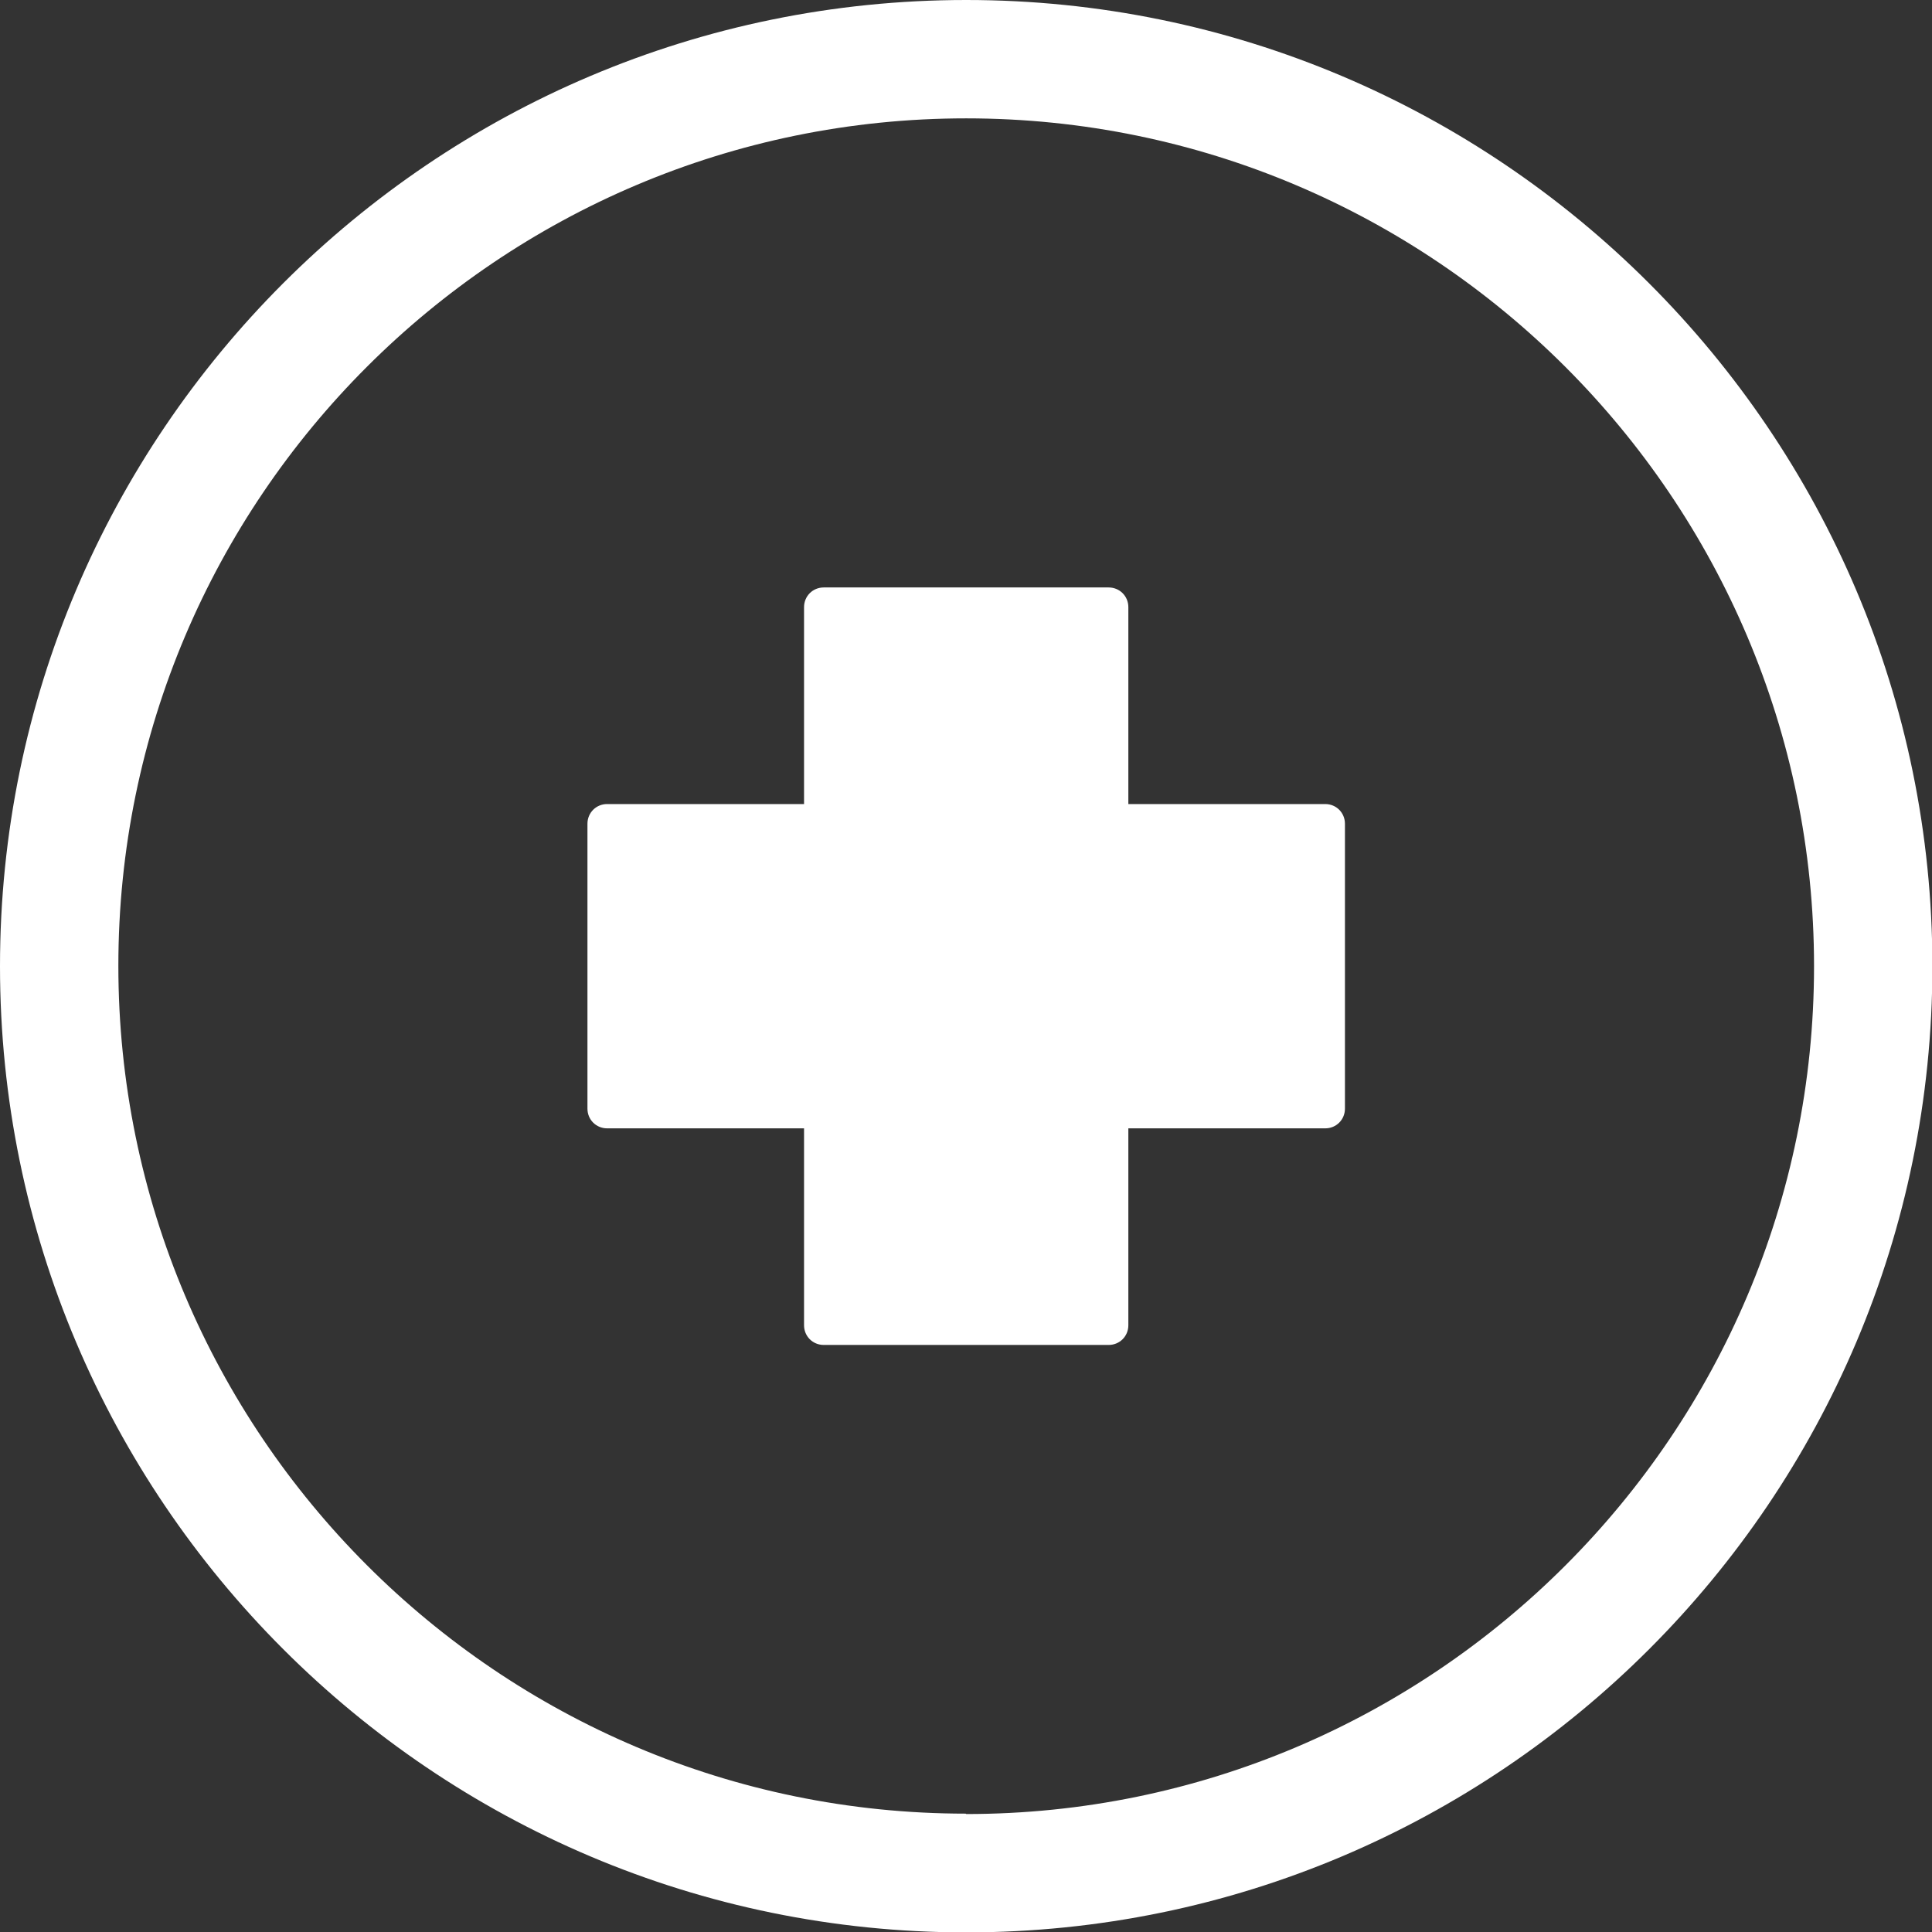
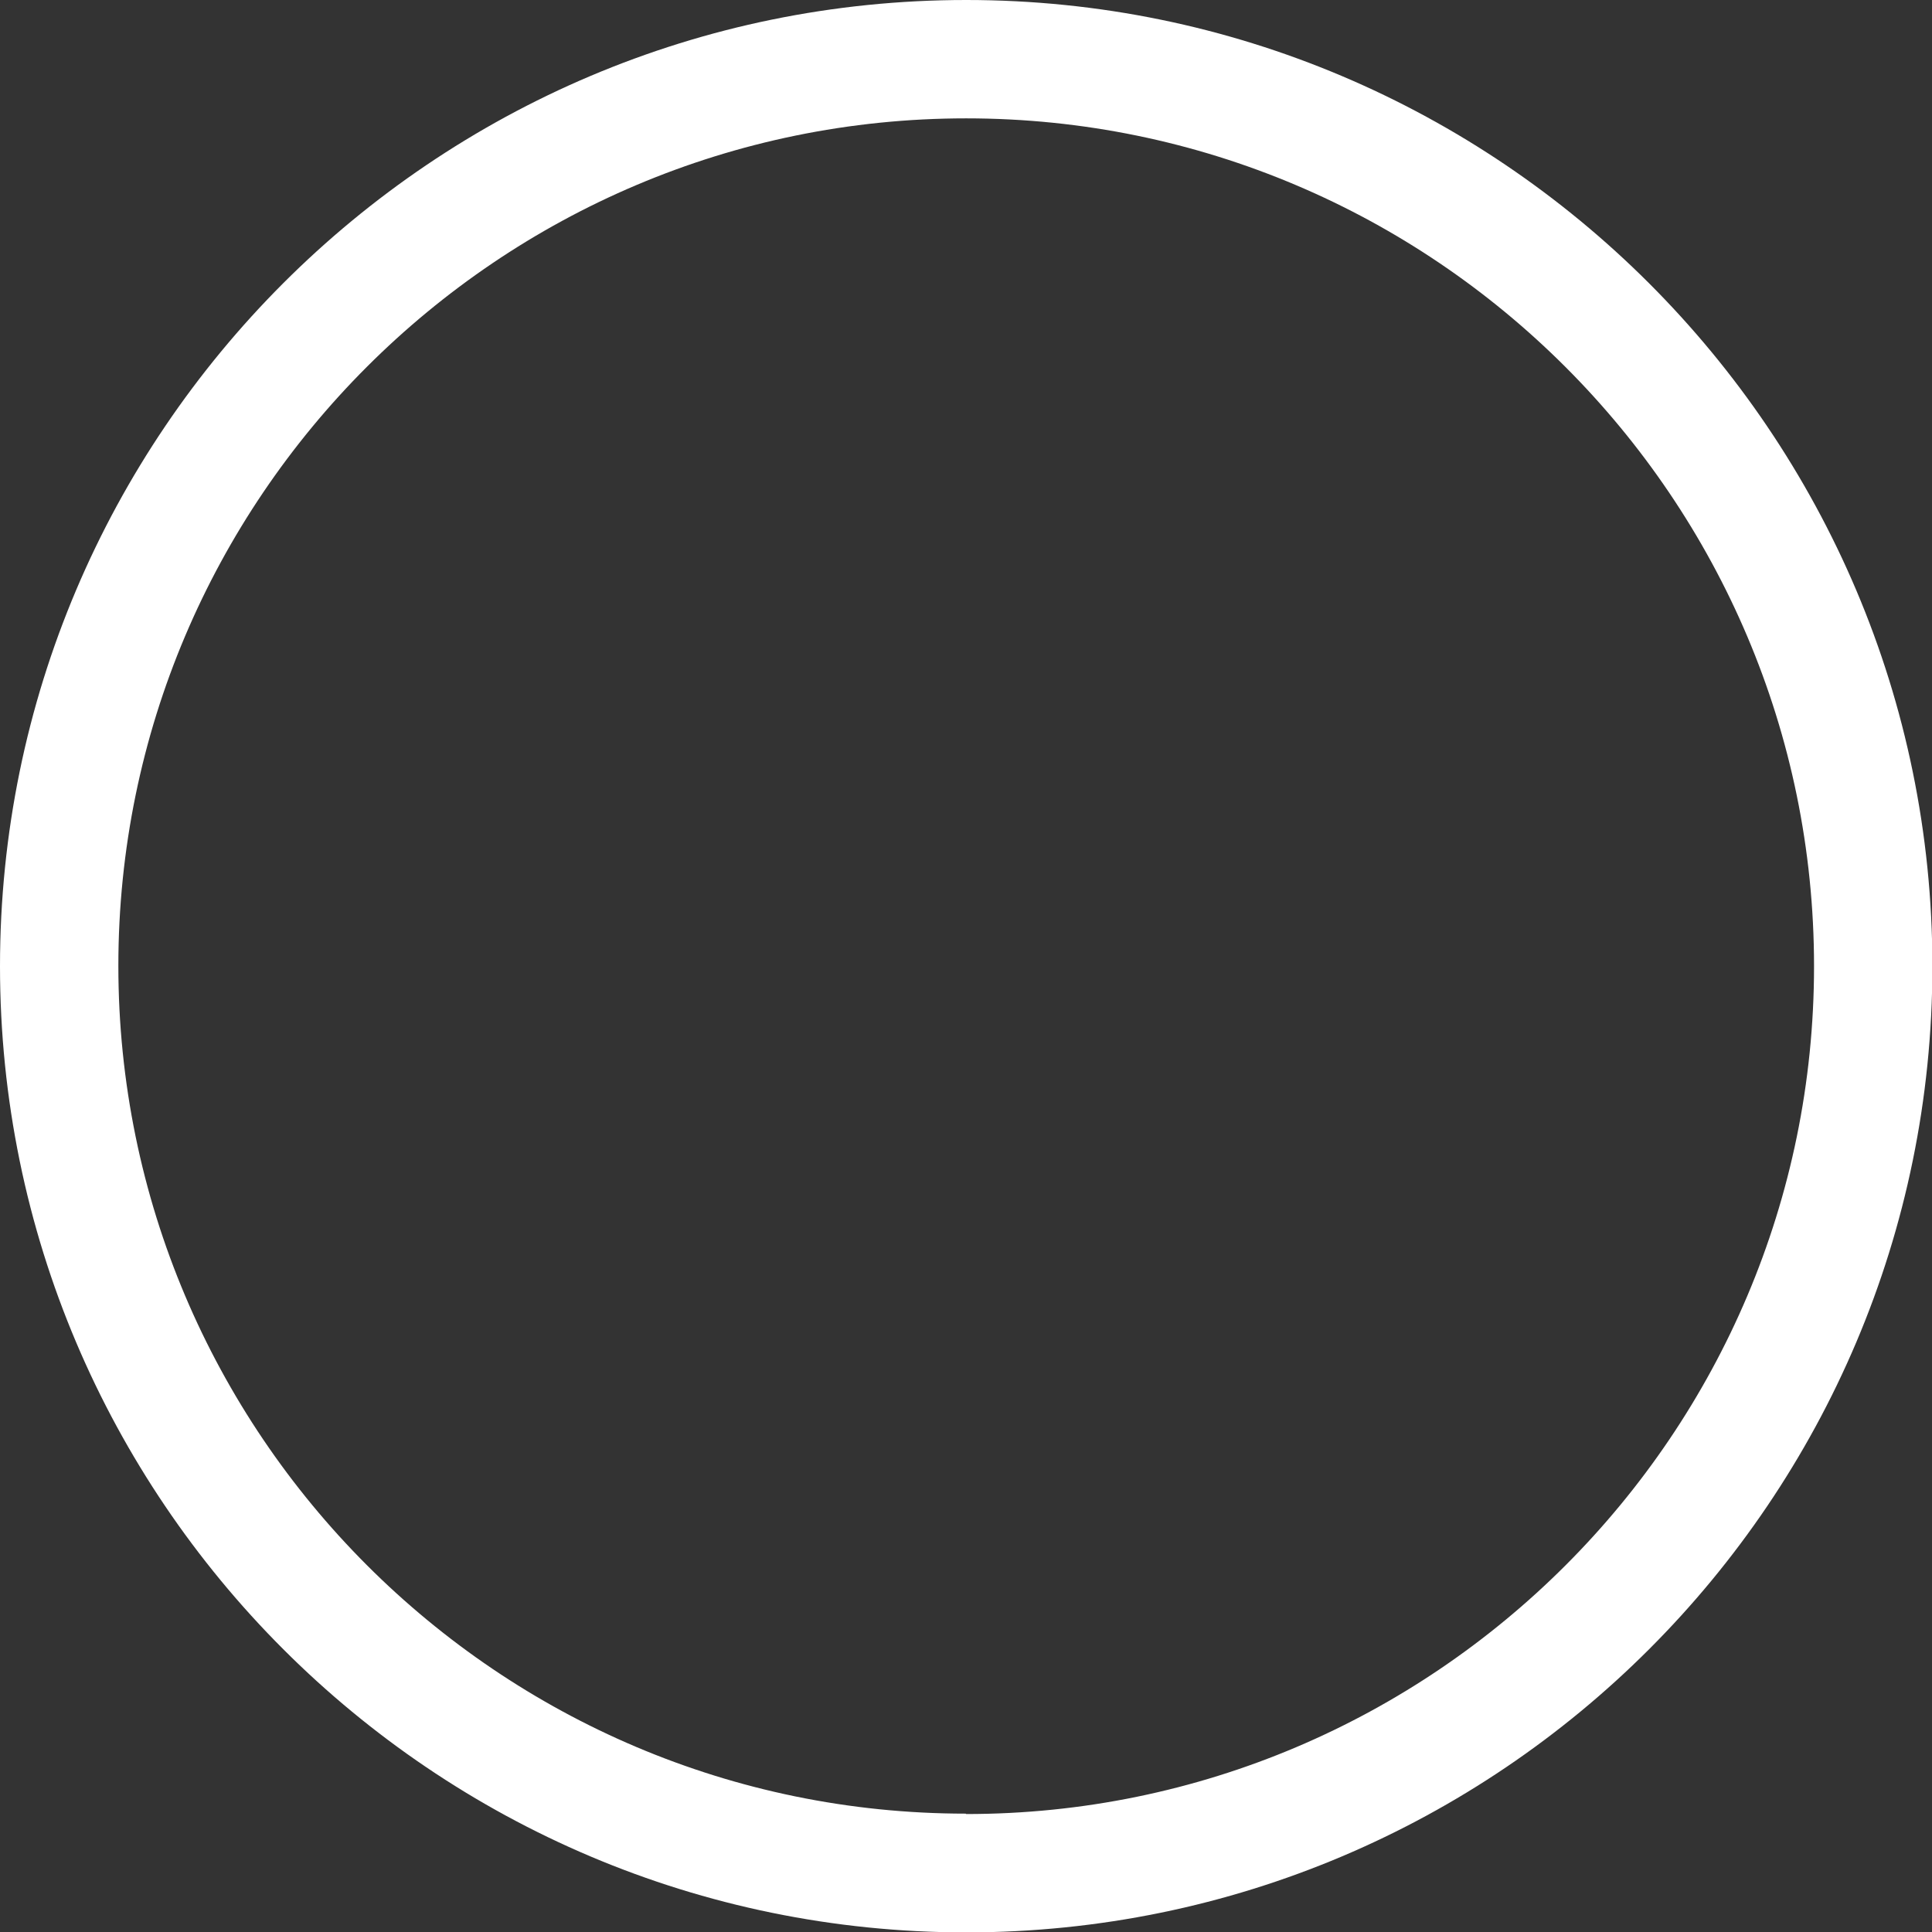
<svg xmlns="http://www.w3.org/2000/svg" id="Layer_2" viewBox="0 0 48.97 48.97">
  <rect x="0" y="0" width="48.97" height="48.97" fill="#333333" stroke="none" />
  <defs>
    <style>
      .cls-1 {
        fill: #fff;
      }
    </style>
  </defs>
  <g id="Icons">
    <g>
-       <path class="cls-1" d="M33.59,20.38h-4.99v-4.99c0-.28-.22-.5-.5-.5h-7.22c-.28,0-.5.22-.5.5v4.99h-4.99c-.28,0-.5.22-.5.5v7.22c0,.28.22.5.5.5h4.99v4.99c0,.28.22.5.5.5h7.22c.28,0,.5-.22.5-.5v-4.99h4.99c.28,0,.5-.22.5-.5v-7.22c0-.28-.22-.5-.5-.5Z" />
      <path class="cls-1" d="M24.49,0C10.98,0,0,10.98,0,24.49s10.98,24.49,24.49,24.49,24.49-10.98,24.49-24.49S37.99,0,24.49,0ZM24.48,45.97c-11.85,0-21.48-9.64-21.48-21.49S12.64,3,24.49,3s21.49,9.64,21.49,21.49-9.64,21.49-21.49,21.49Z" />
    </g>
  </g>
</svg>